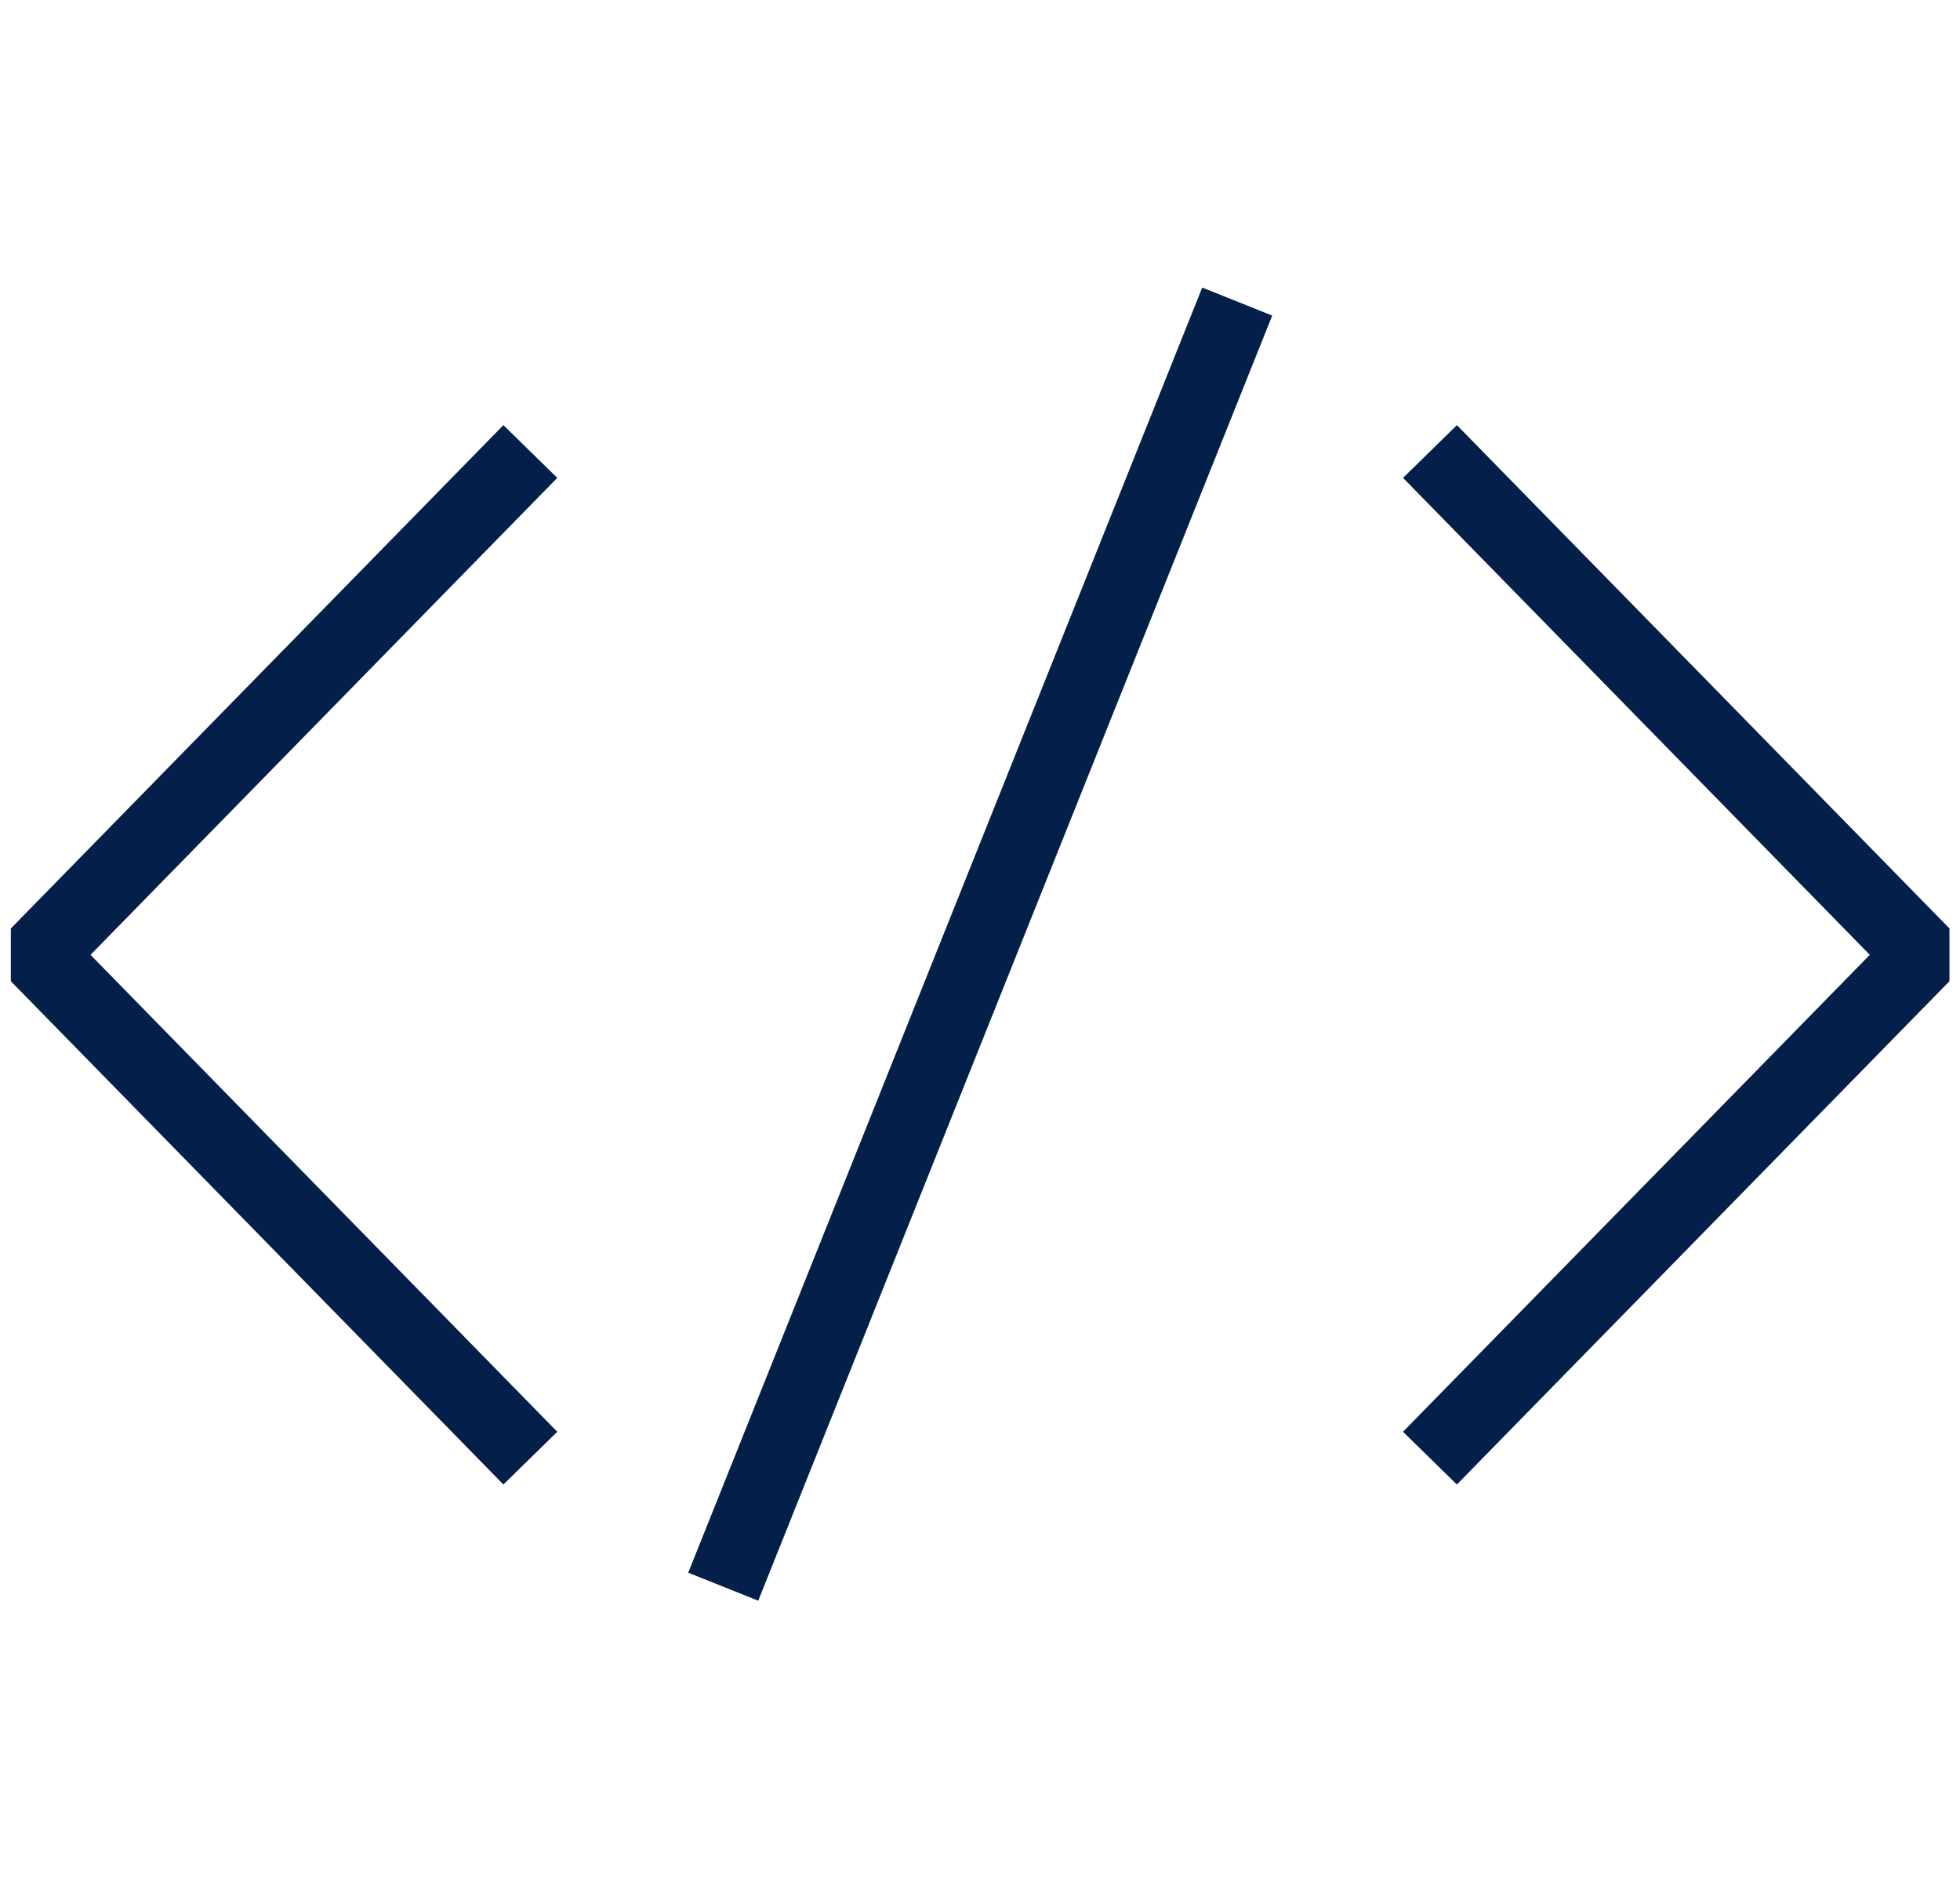
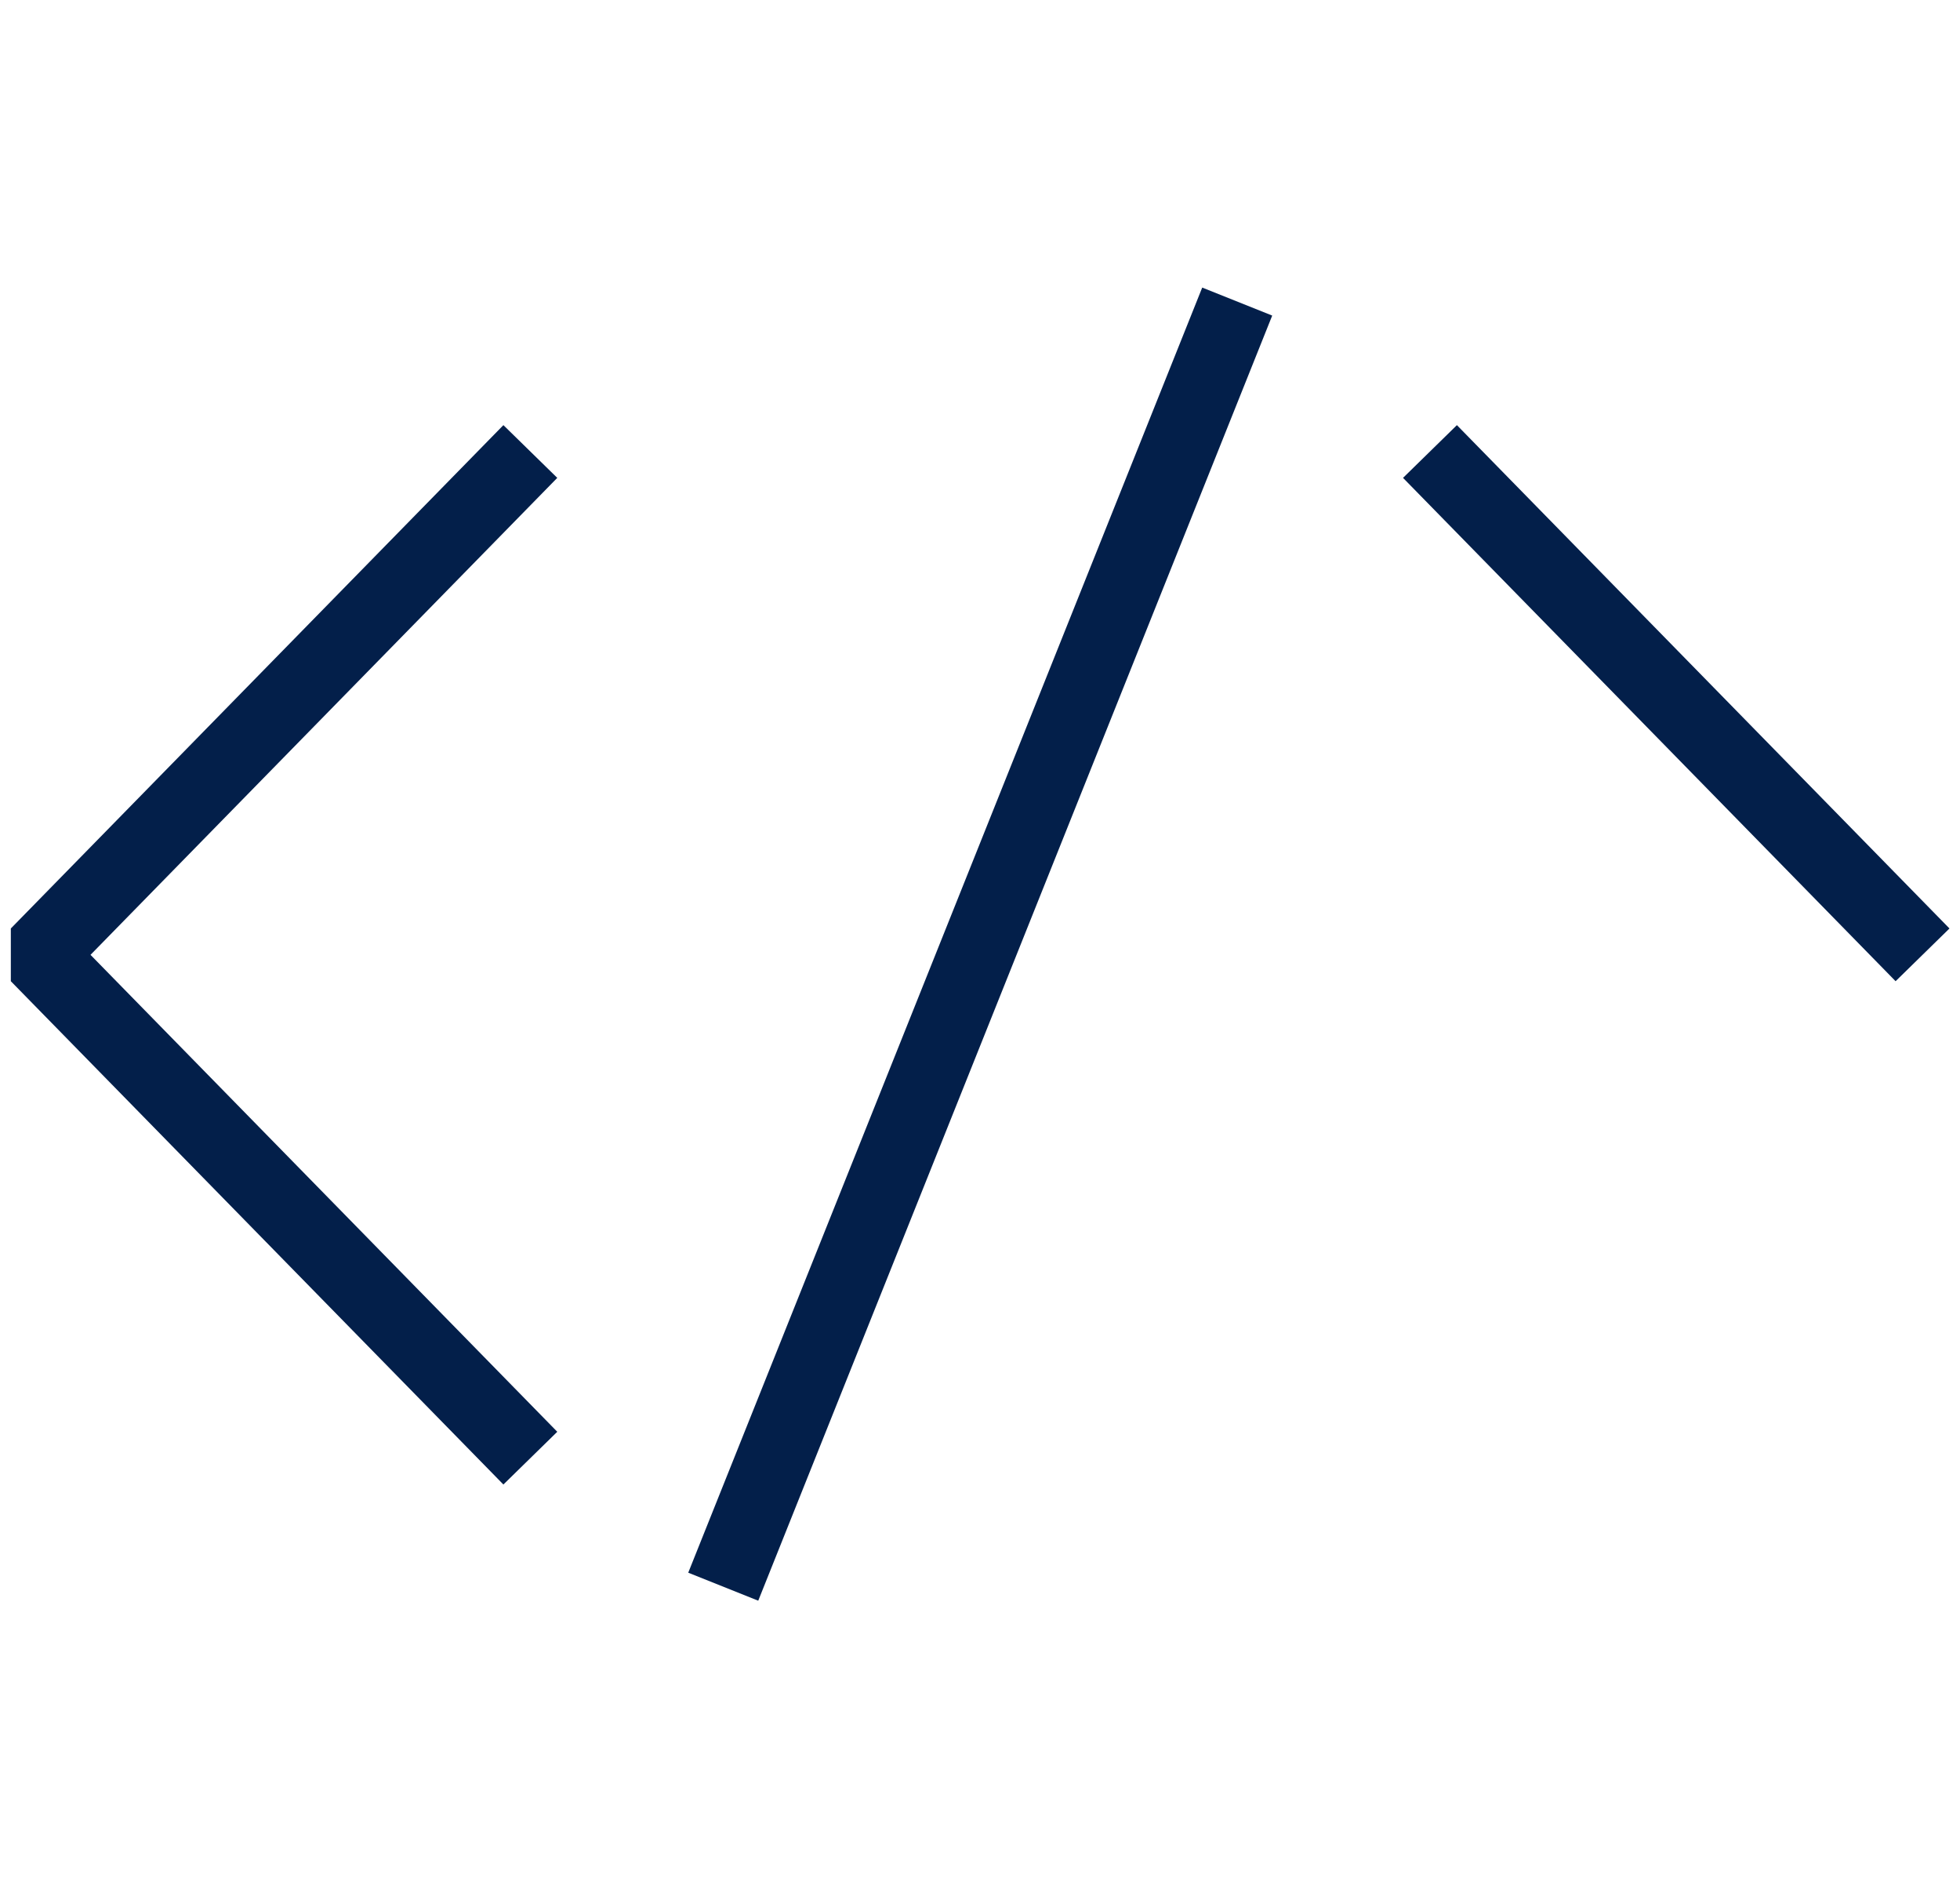
<svg xmlns="http://www.w3.org/2000/svg" fill="none" viewBox="0 0 52 50">
-   <path stroke="#031F4A" stroke-linejoin="bevel" stroke-width="2" d="M32.824 8 19.188 42.09M14.07 11.977 1.002 25.329 14.07 38.68M37.938 11.977l13.068 13.352L37.937 38.68" />
+   <path stroke="#031F4A" stroke-linejoin="bevel" stroke-width="2" d="M32.824 8 19.188 42.09M14.07 11.977 1.002 25.329 14.07 38.68M37.938 11.977l13.068 13.352" />
</svg>